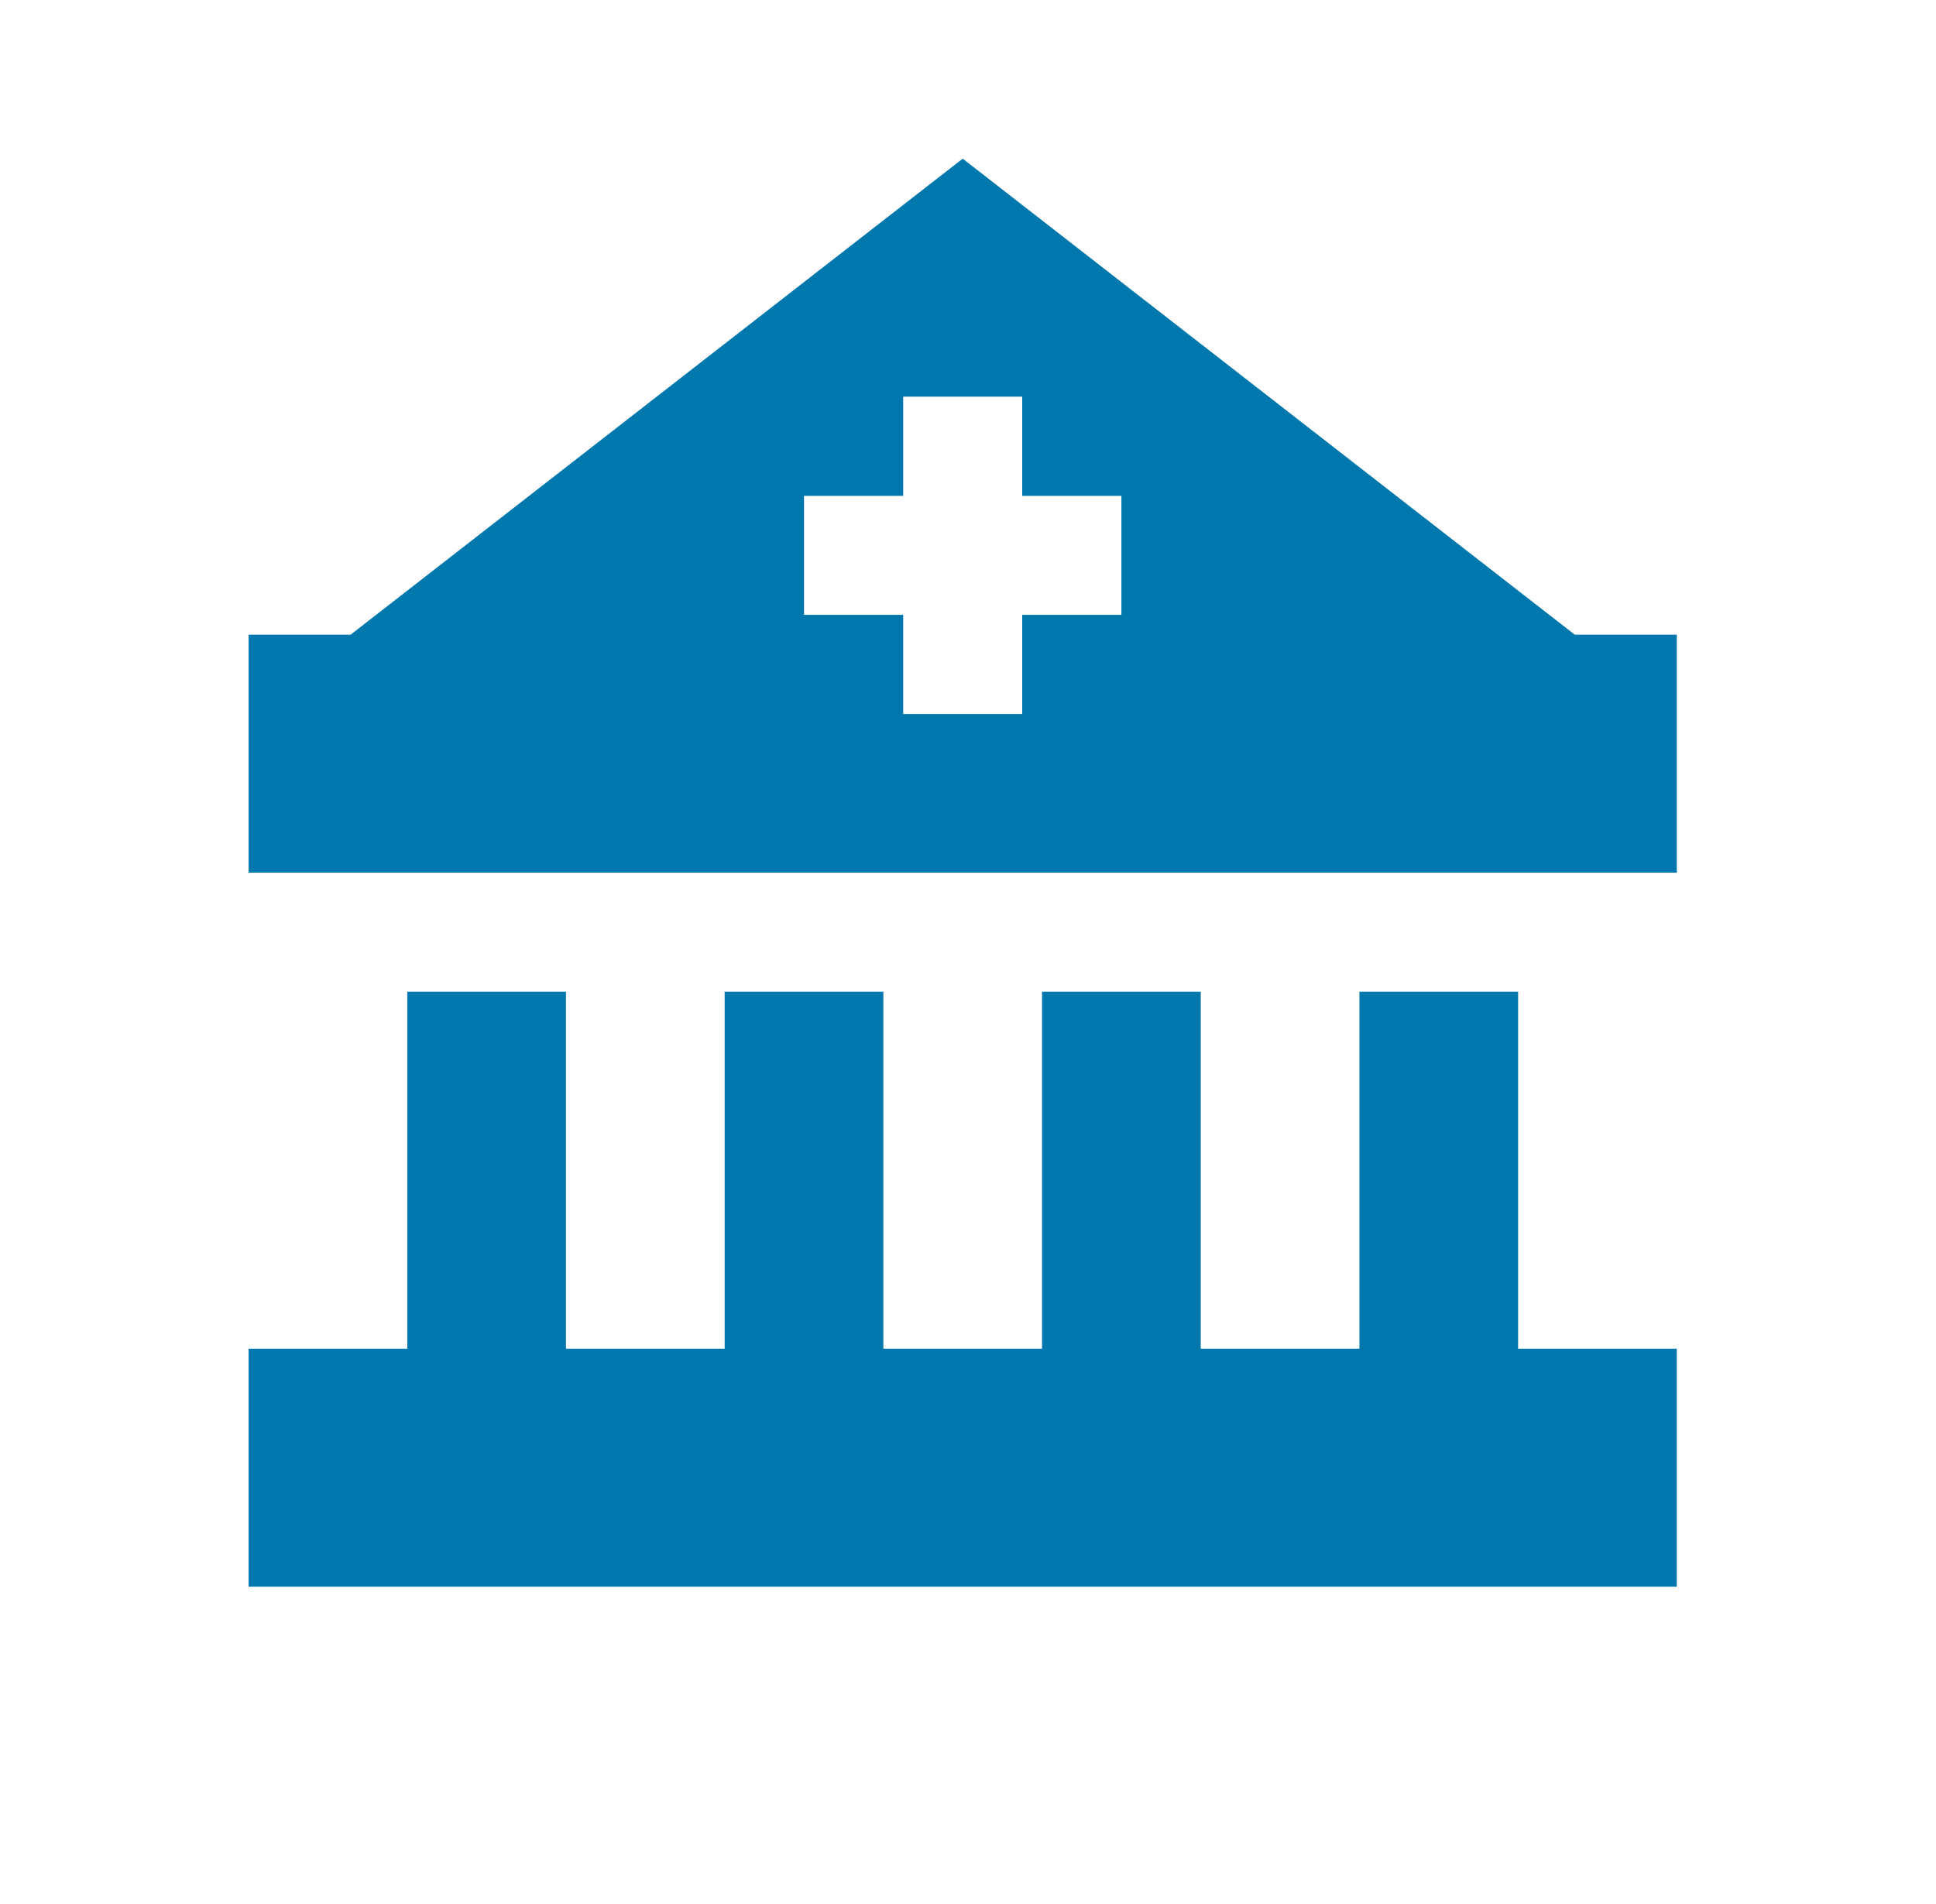
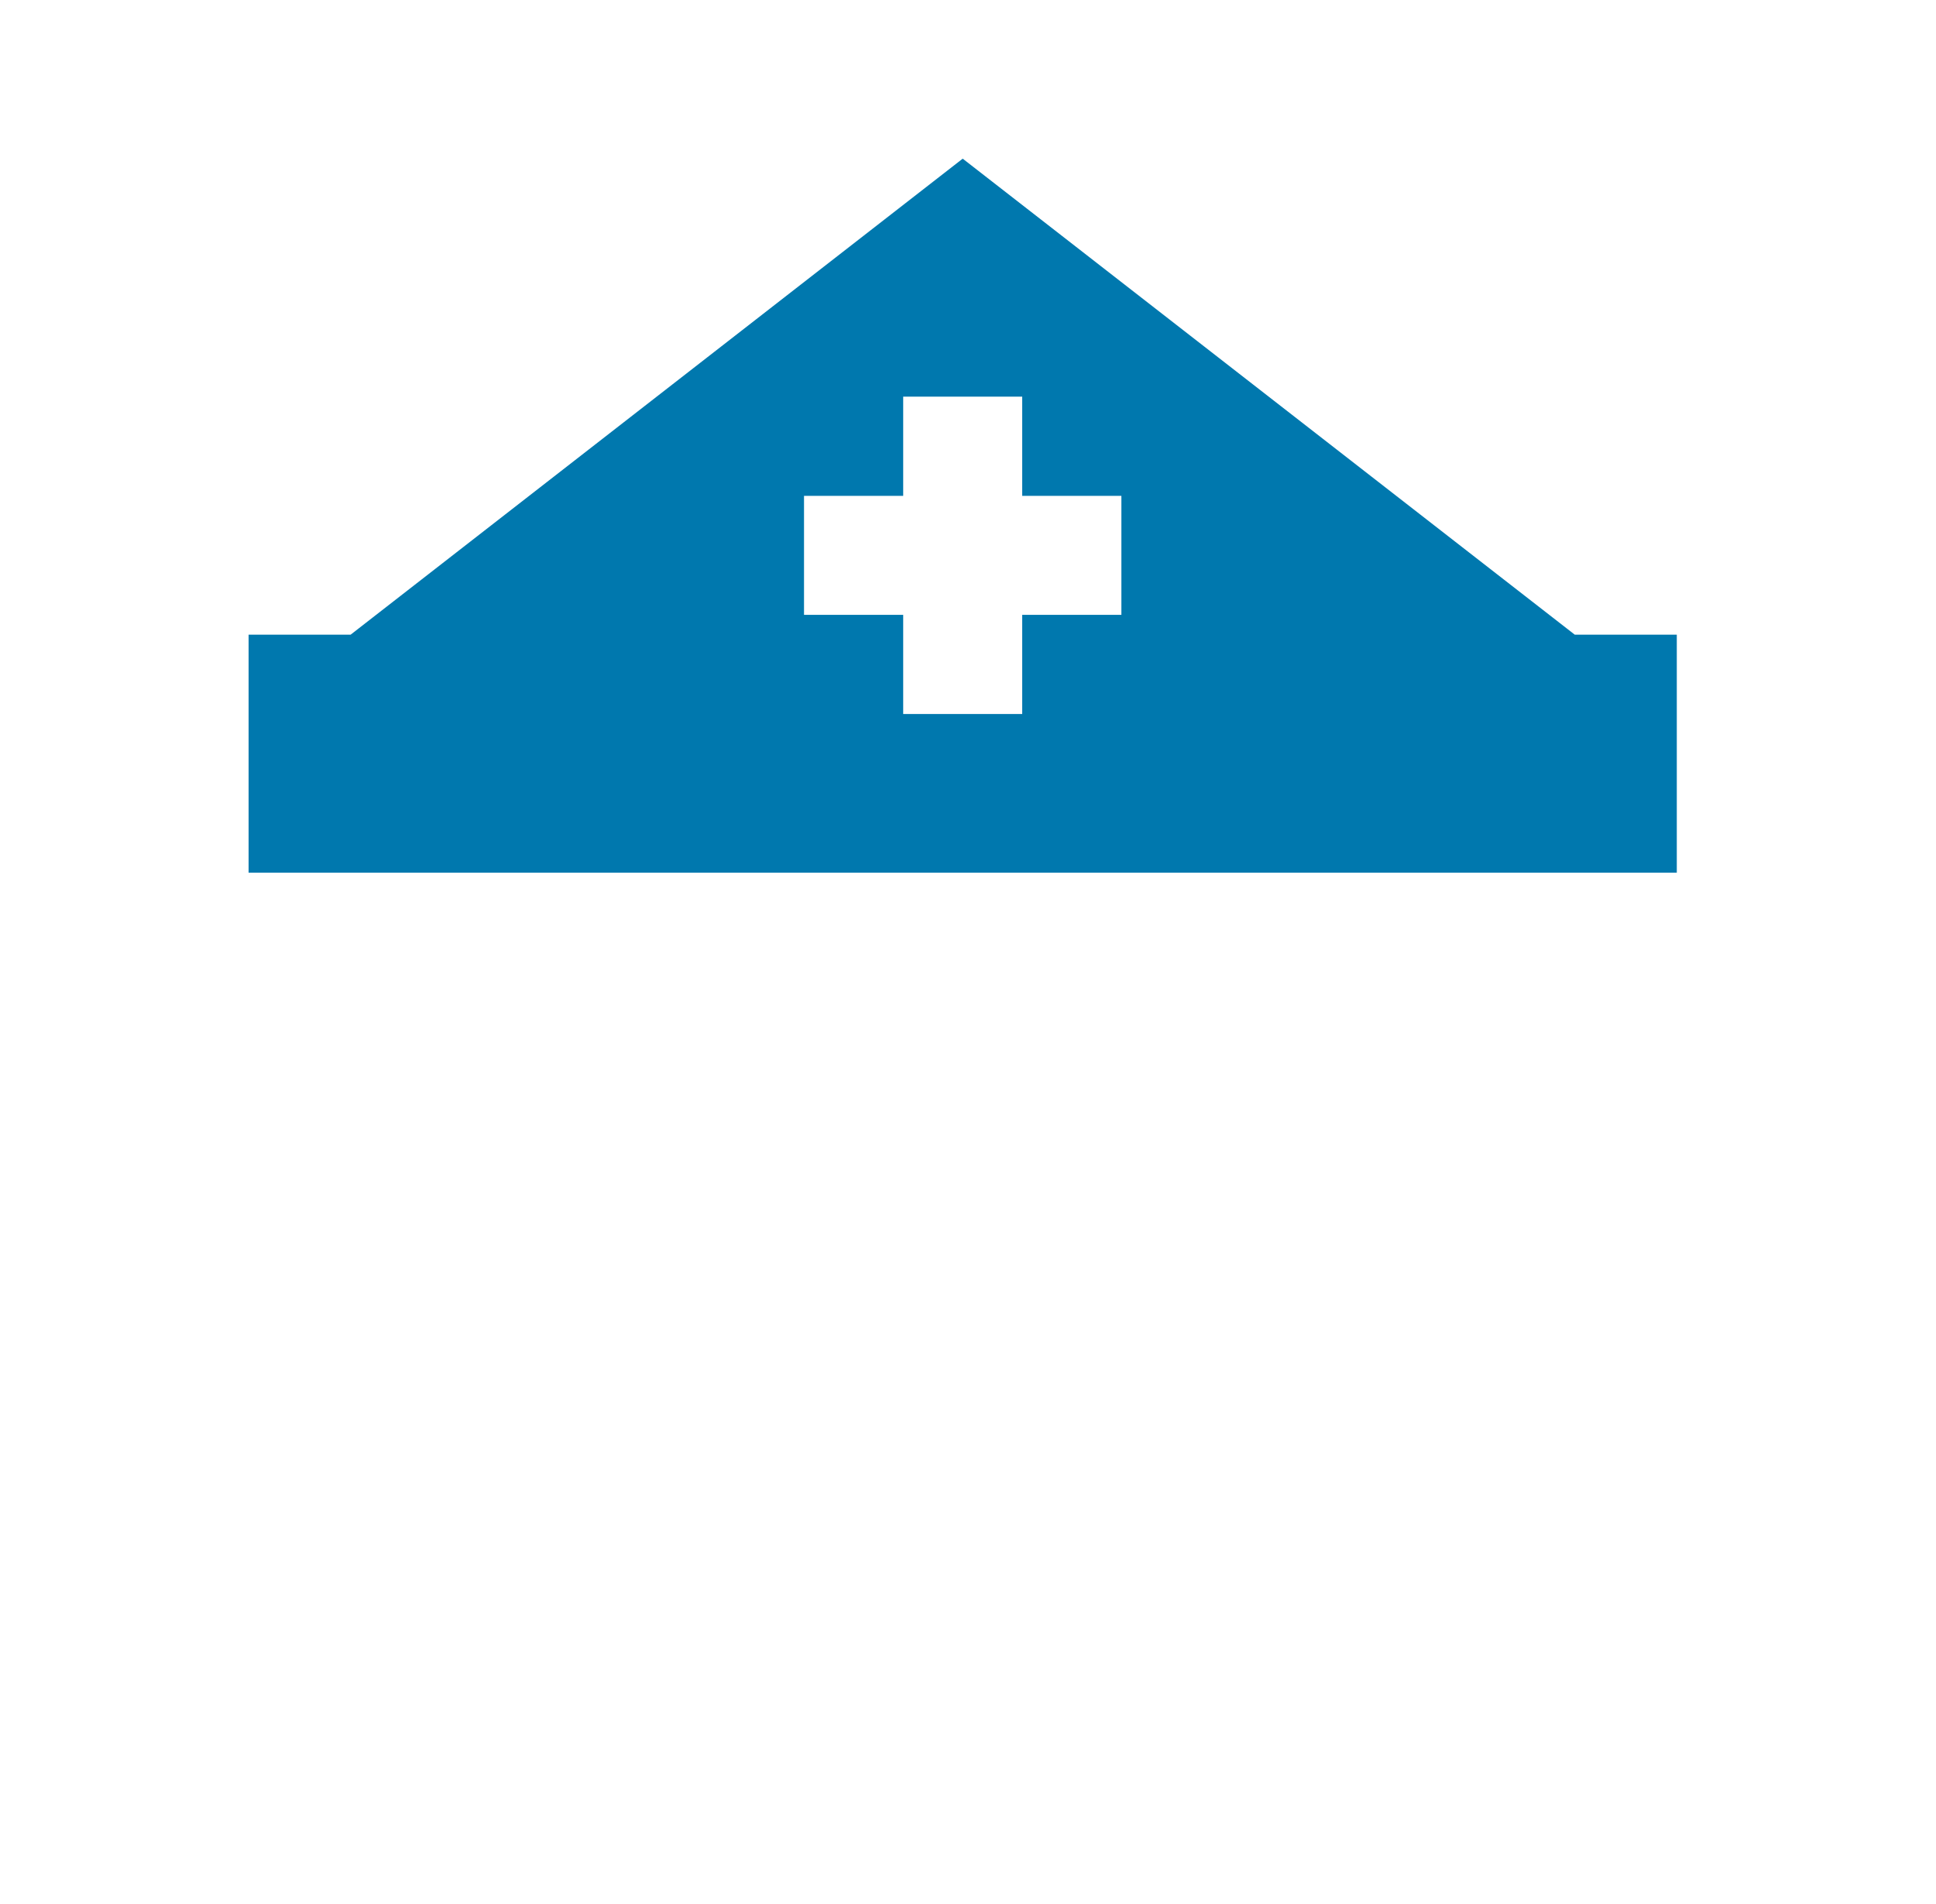
<svg xmlns="http://www.w3.org/2000/svg" width="61" height="60" viewBox="0 0 61 60" fill="none">
  <path fill-rule="evenodd" clip-rule="evenodd" d="M11.048 20L30.333 5L49.618 20H52.833V27.5H7.833V20H11.048ZM28.458 22.5V19.375H25.333V15.625H28.458V12.5H32.208V15.625H35.333V19.375H32.208V22.5H28.458Z" fill="#0078AE" />
-   <path d="M52.833 42.5V50H7.833V42.5H12.833V31.25H17.833V42.5H22.833V31.25H27.833V42.5H32.833V31.25H37.833V42.5H42.833V31.25H47.833V42.5H52.833Z" fill="#0078AE" />
</svg>